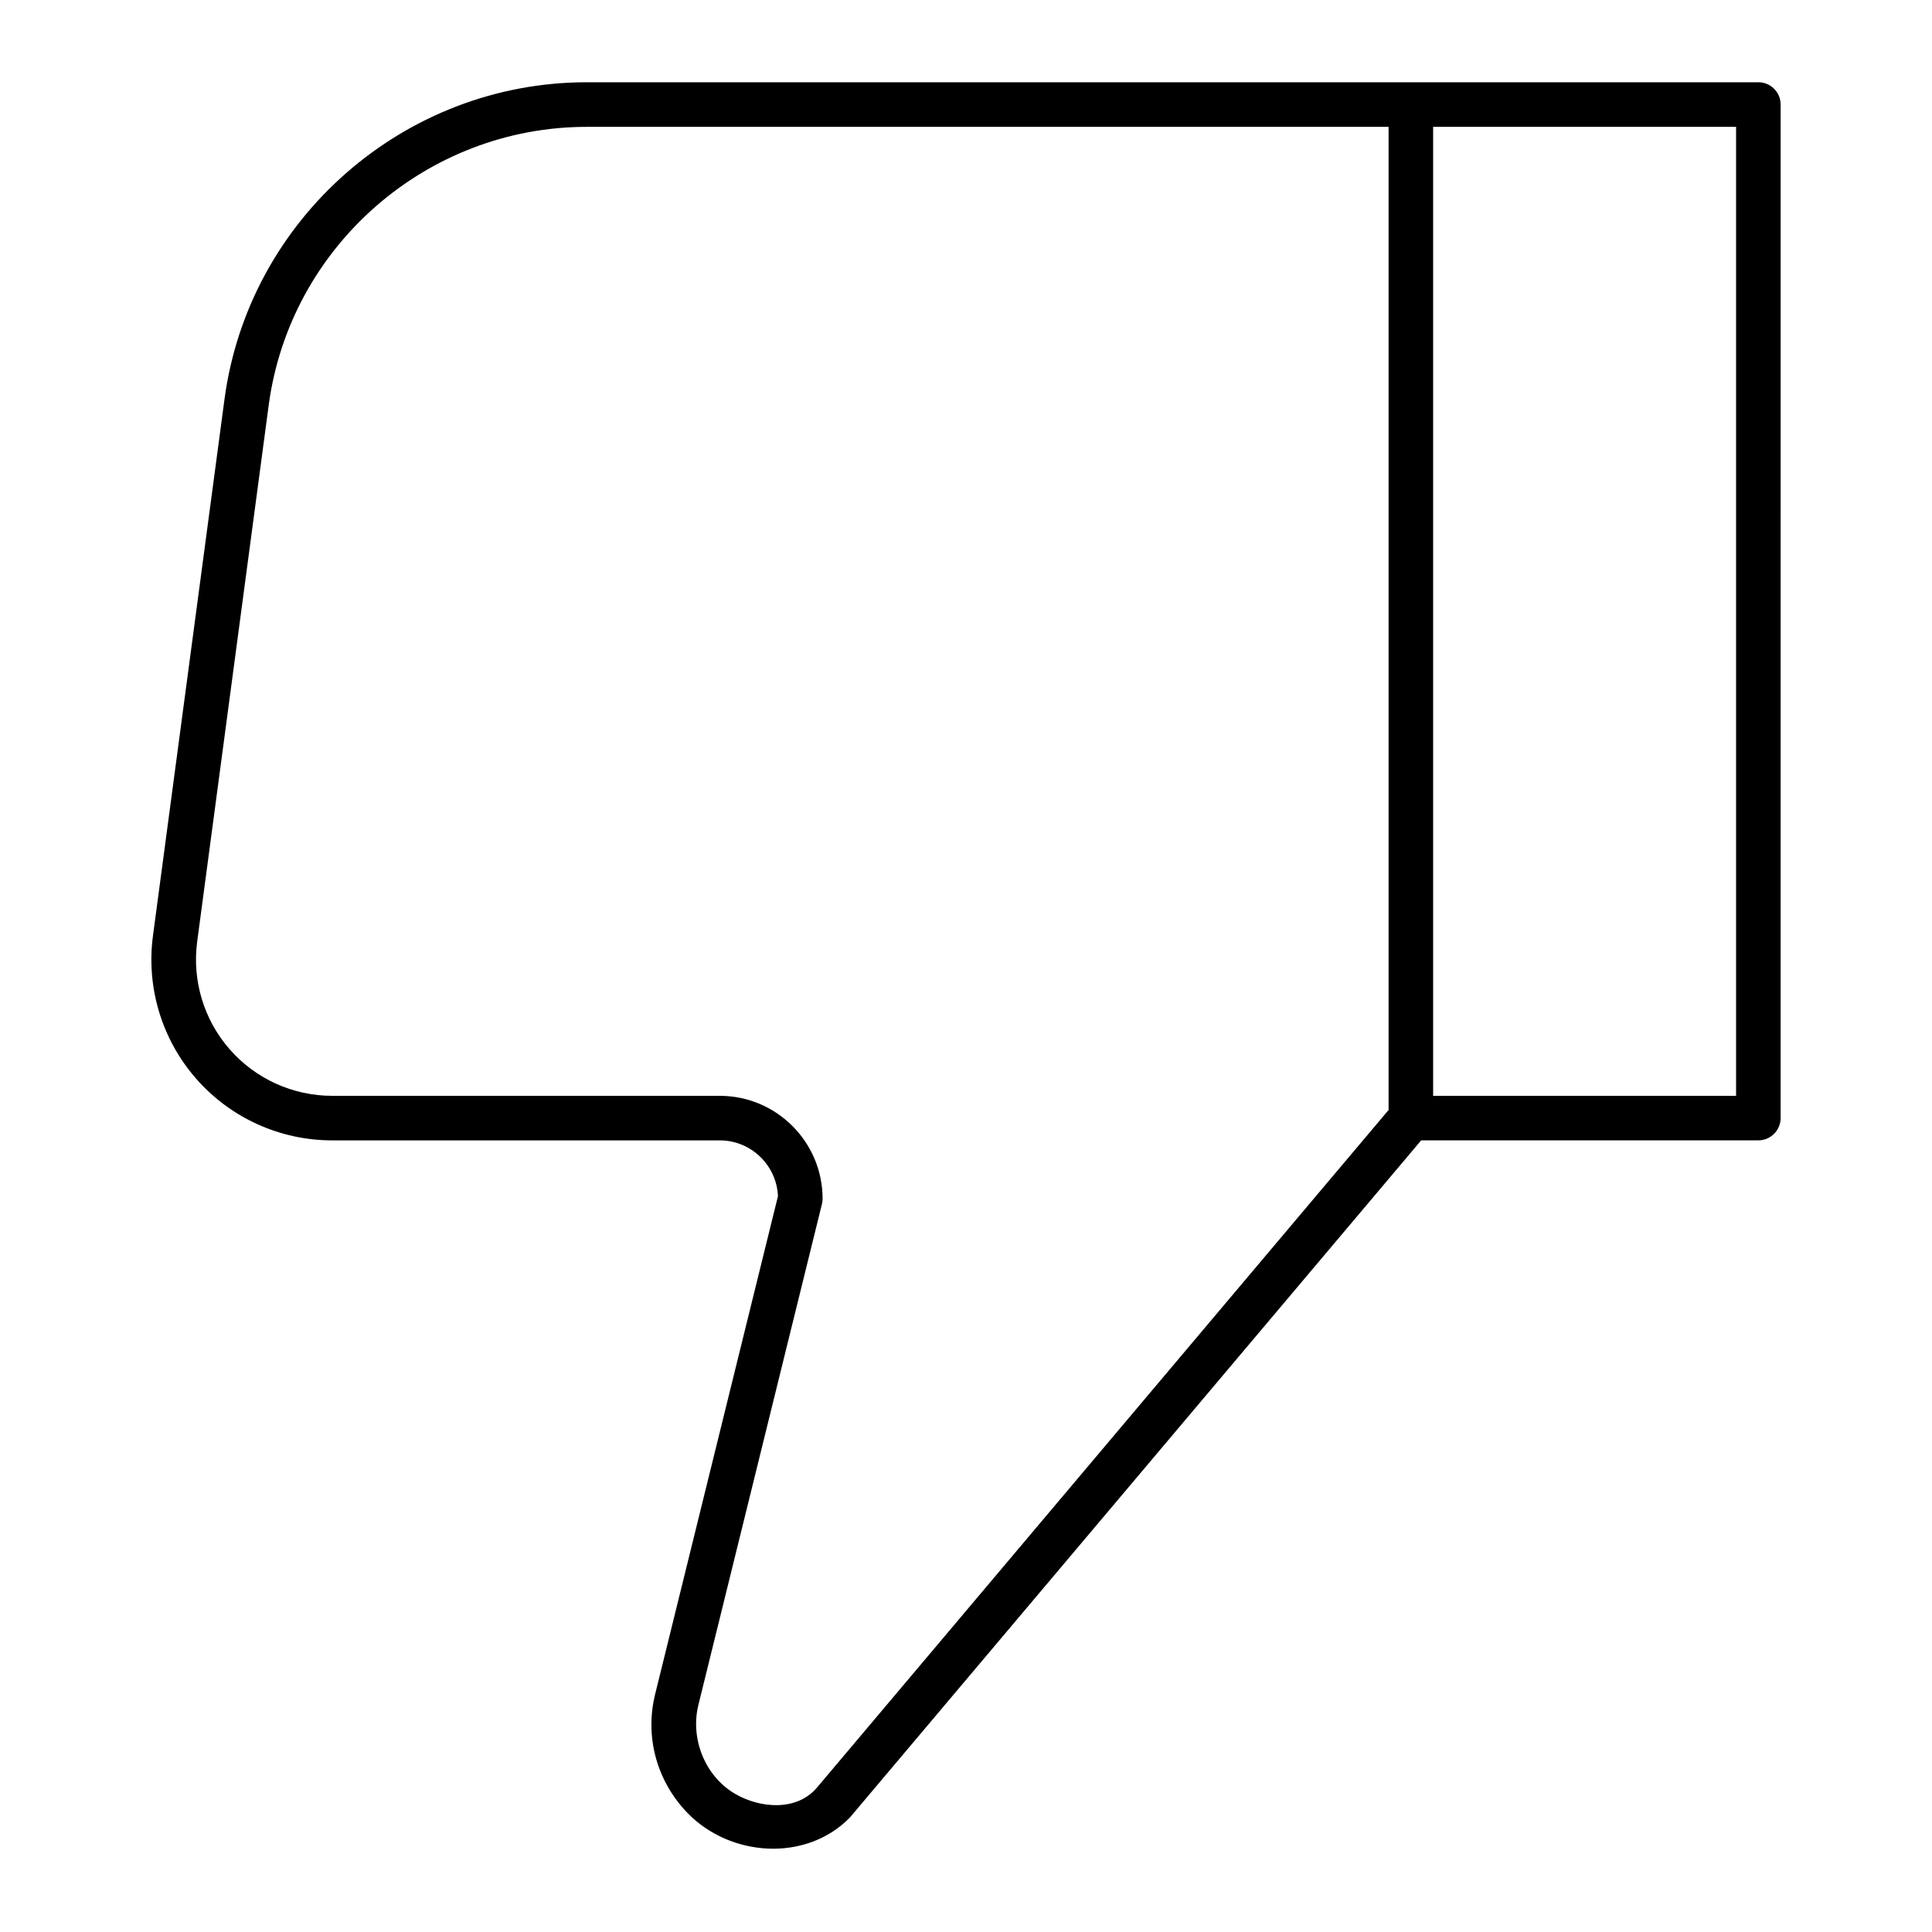
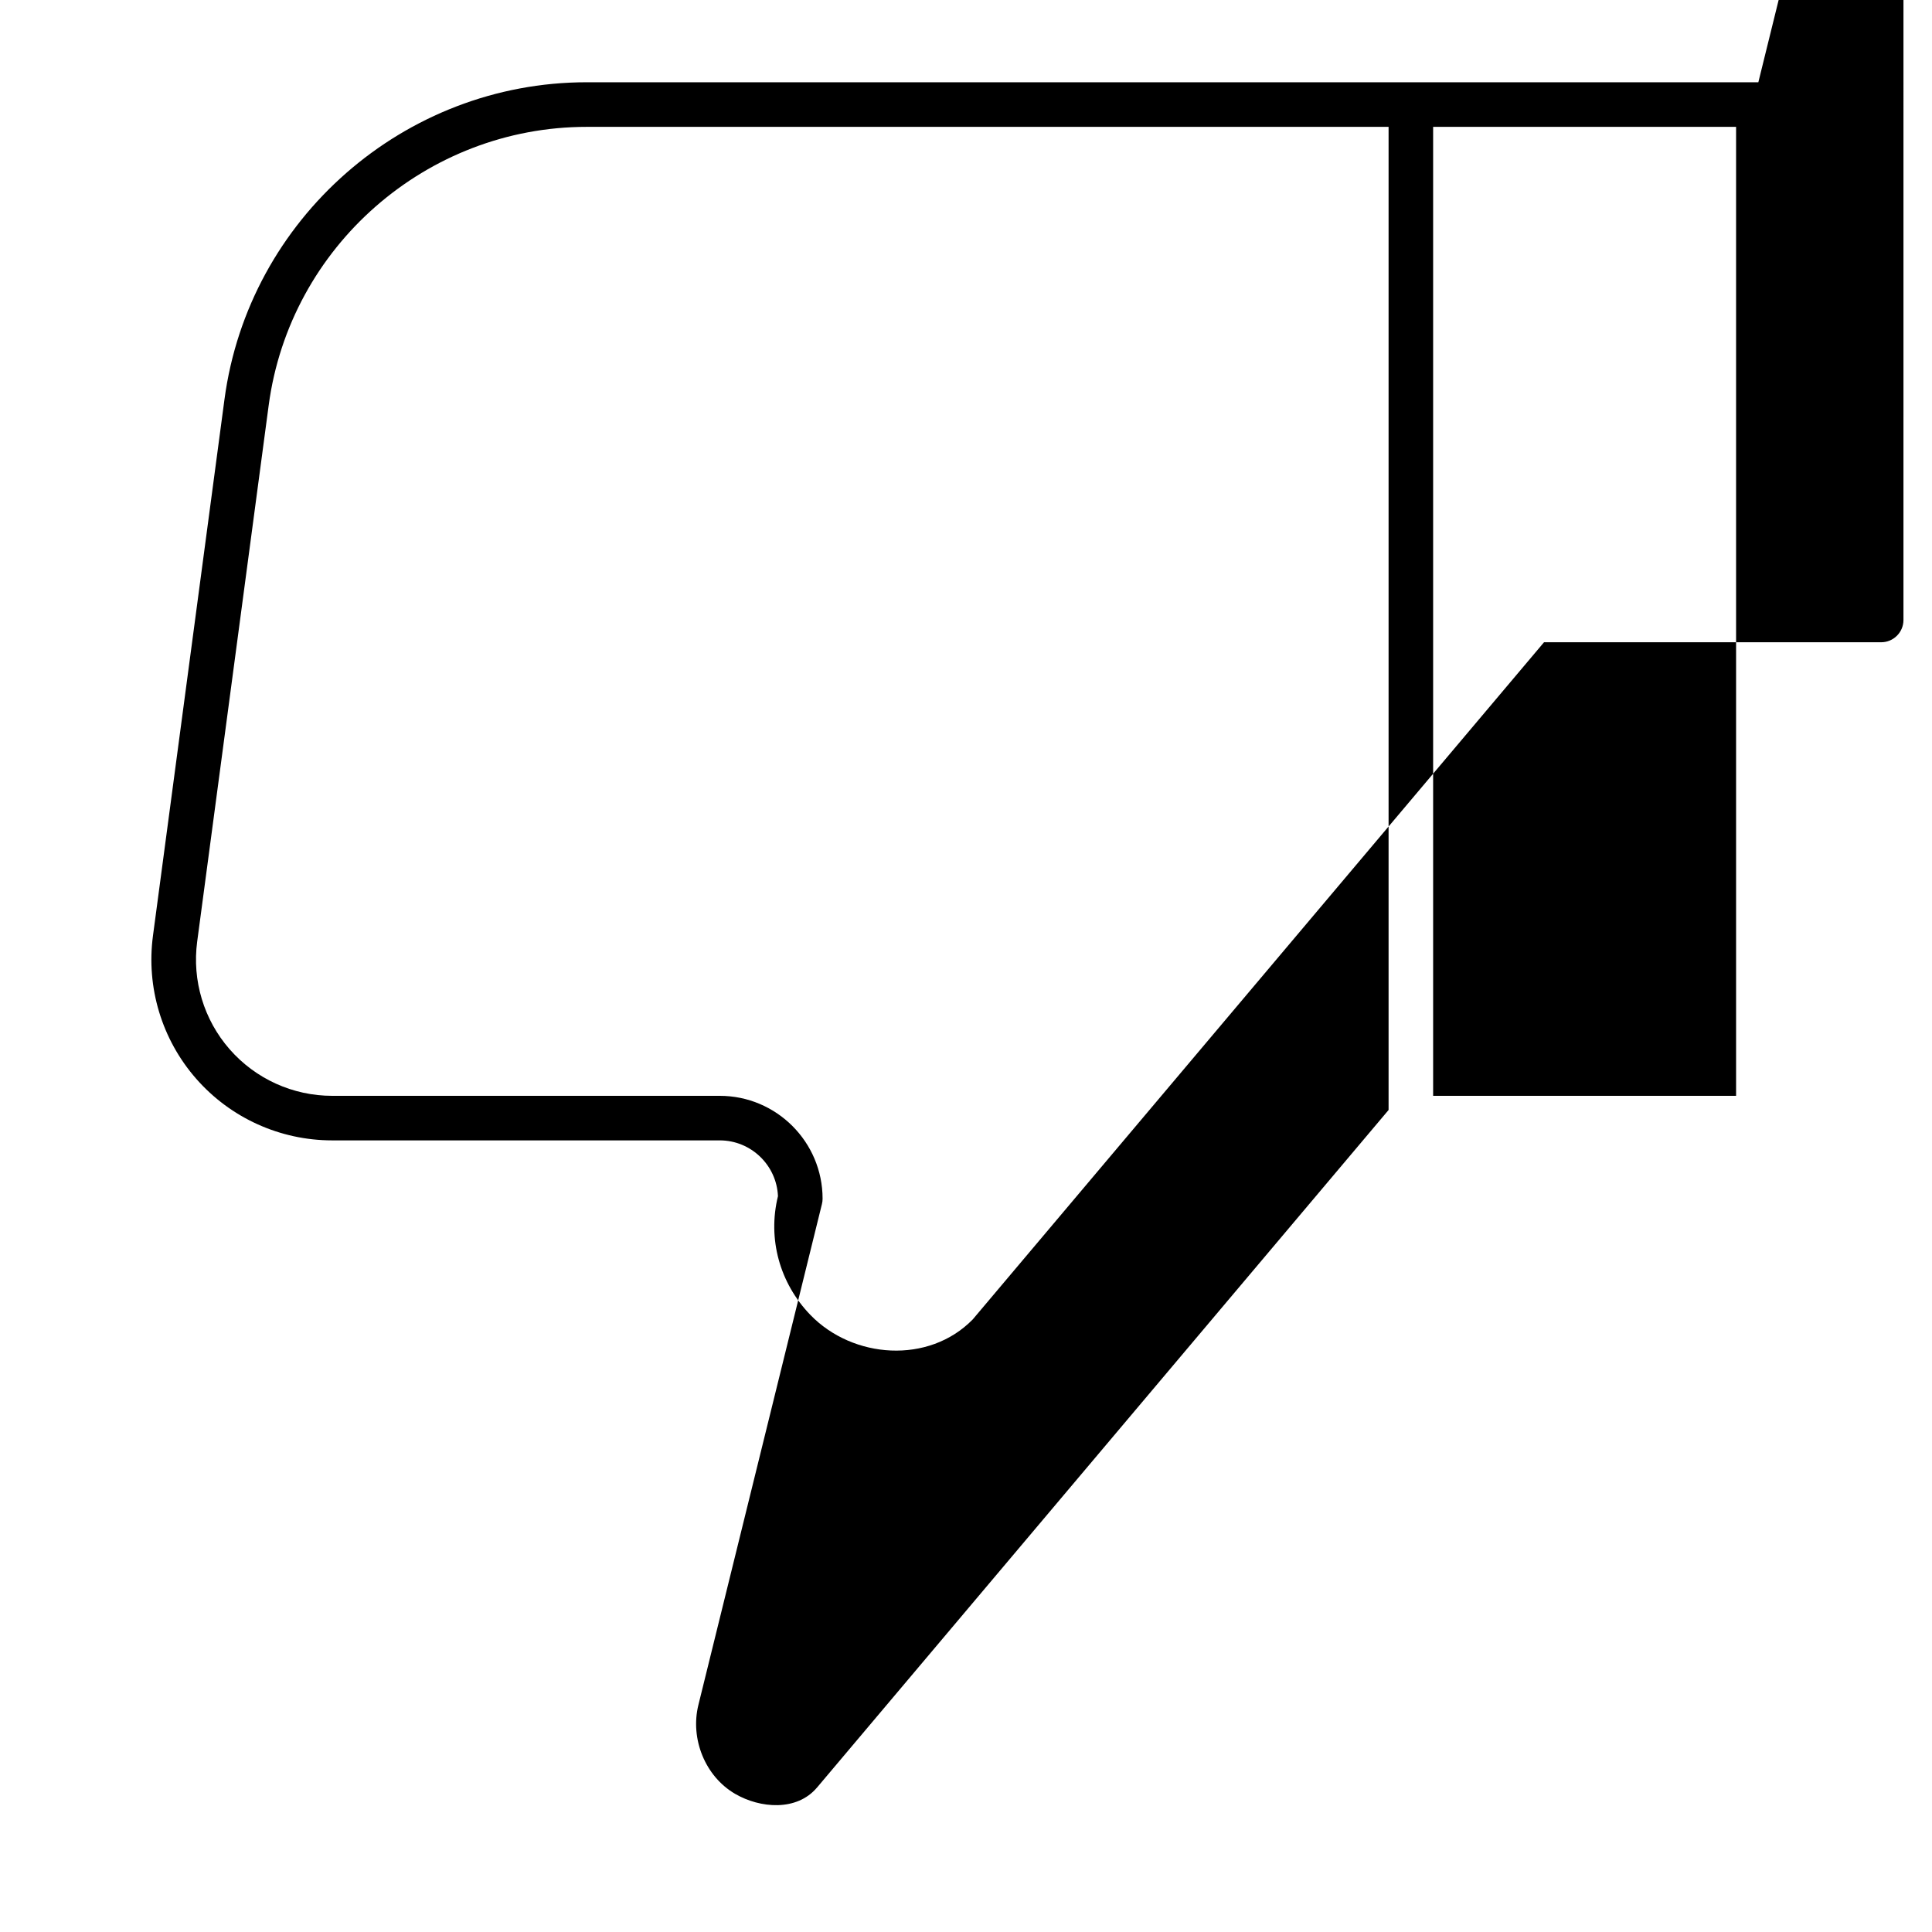
<svg xmlns="http://www.w3.org/2000/svg" fill="#000000" width="800px" height="800px" version="1.1" viewBox="144 144 512 512">
-   <path d="m609.98 165.8h-310.5c-48.336 0-89.605 36.133-95.992 84.039l-18.949 142.13c-1.828 13.691 2.34 27.5 11.438 37.891 9.098 10.395 22.234 16.352 36.047 16.352h102.71c8.293 0 15.086 6.574 15.434 14.789l-32.555 132c-2.777 11.277 0.43 23.031 8.582 31.457 11.273 11.648 31.375 13.125 43.031 1.207l151.4-179.46h89.352c3.258 0 5.902-2.644 5.902-5.902l0.004-268.6c0-3.262-2.644-5.906-5.902-5.906zm-249.47 451.92c-5.363 6.359-15.074 5.508-21.664 1.688-8.008-4.644-11.973-14.637-9.766-23.574l32.742-132.75c0.117-0.461 0.172-0.938 0.172-1.414 0-15.027-12.227-27.262-27.258-27.262h-102.7c-10.406 0-20.305-4.488-27.164-12.324-6.852-7.824-9.992-18.234-8.617-28.551l18.949-142.12c5.606-42.066 41.844-73.793 84.285-73.793h212.5v260.54s-151.23 179.28-151.48 179.57zm243.57-183.32h-80.285v-256.79h80.285z" />
+   <path d="m609.98 165.8h-310.5c-48.336 0-89.605 36.133-95.992 84.039l-18.949 142.13c-1.828 13.691 2.34 27.5 11.438 37.891 9.098 10.395 22.234 16.352 36.047 16.352h102.71c8.293 0 15.086 6.574 15.434 14.789c-2.777 11.277 0.43 23.031 8.582 31.457 11.273 11.648 31.375 13.125 43.031 1.207l151.4-179.46h89.352c3.258 0 5.902-2.644 5.902-5.902l0.004-268.6c0-3.262-2.644-5.906-5.902-5.906zm-249.47 451.92c-5.363 6.359-15.074 5.508-21.664 1.688-8.008-4.644-11.973-14.637-9.766-23.574l32.742-132.75c0.117-0.461 0.172-0.938 0.172-1.414 0-15.027-12.227-27.262-27.258-27.262h-102.7c-10.406 0-20.305-4.488-27.164-12.324-6.852-7.824-9.992-18.234-8.617-28.551l18.949-142.12c5.606-42.066 41.844-73.793 84.285-73.793h212.5v260.54s-151.23 179.28-151.48 179.57zm243.57-183.32h-80.285v-256.79h80.285z" />
</svg>